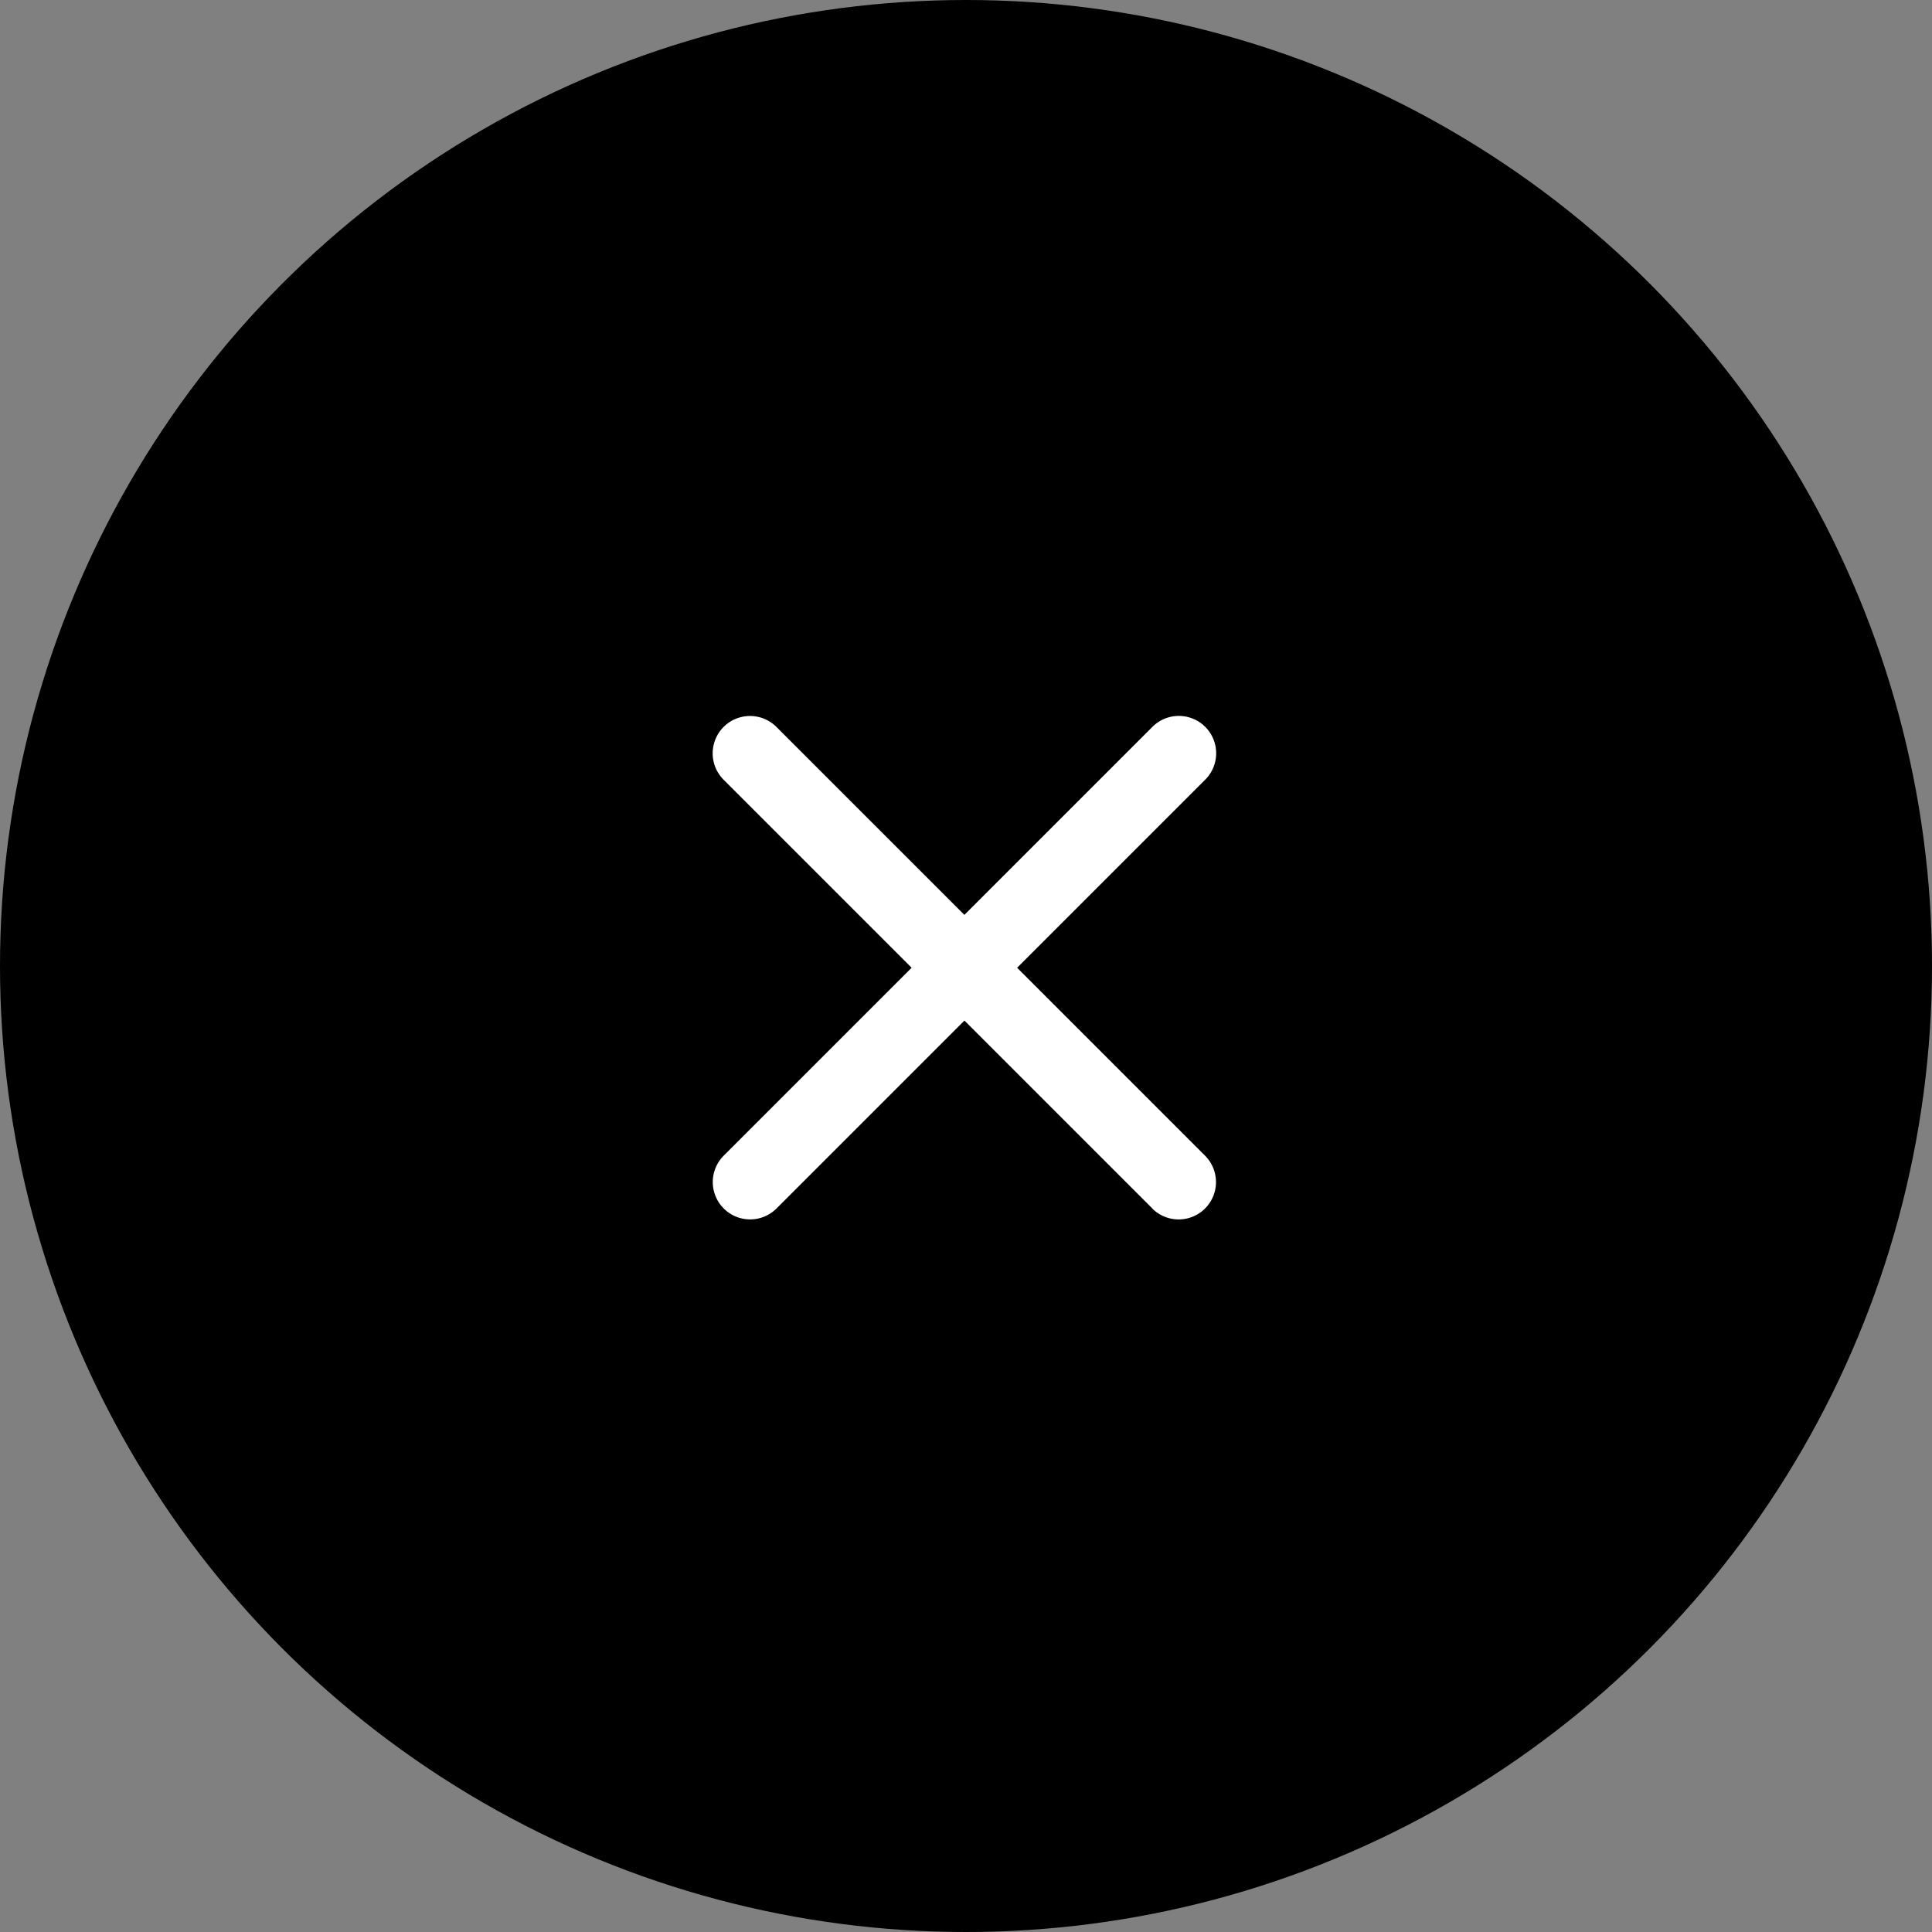
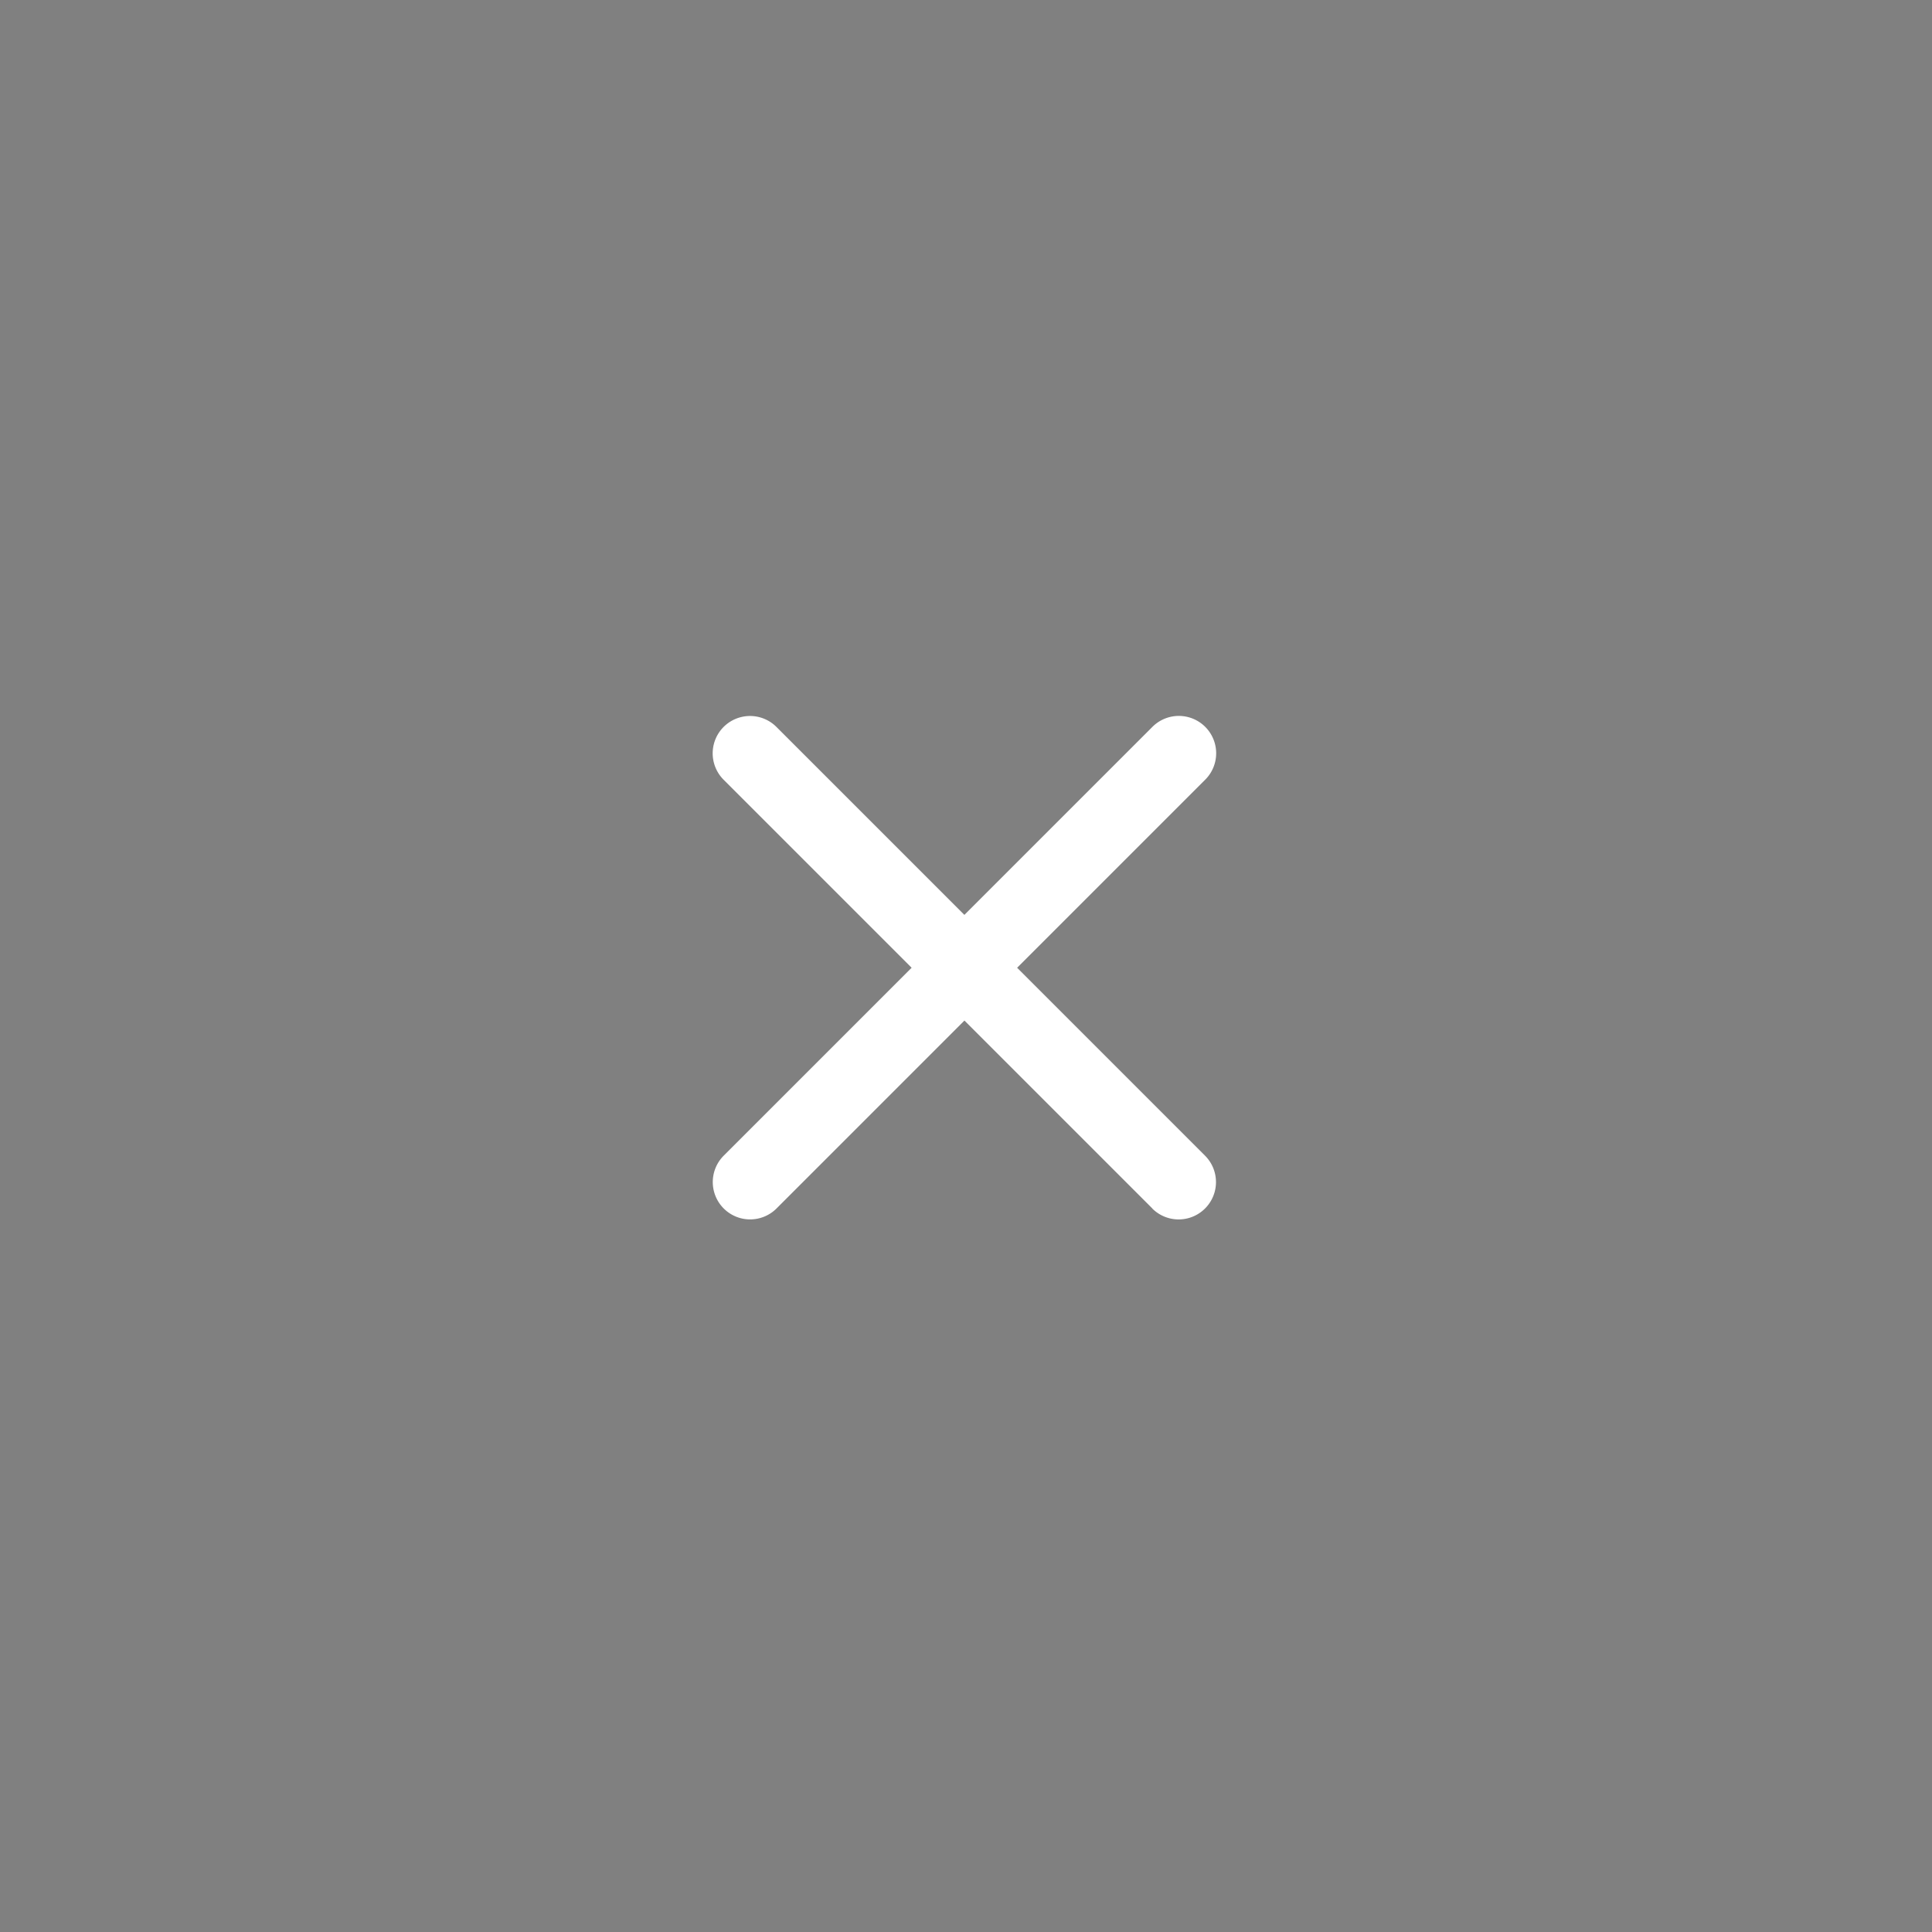
<svg xmlns="http://www.w3.org/2000/svg" width="58" height="58" viewBox="0 0 58 58">
  <rect x="0" y="0" width="58" height="58" fill="#808080" stroke="none" />
  <g id="btn_close" transform="translate(-326.096 -68)">
-     <circle id="Ellipse_2980" data-name="Ellipse 2980" cx="29" cy="29" r="29" transform="translate(326.096 68)" />
    <g id="close" transform="translate(340.593 97.051) rotate(-45)">
      <path id="close-2" data-name="close" d="M9.1,19.323V11.344H1.122a1.121,1.121,0,1,1,0-2.242H9.1V1.12a1.121,1.121,0,0,1,2.242,0V9.1h7.983a1.121,1.121,0,1,1,0,2.242H11.339v7.978a1.121,1.121,0,1,1-2.242,0Z" fill="#fff" />
    </g>
  </g>
</svg>